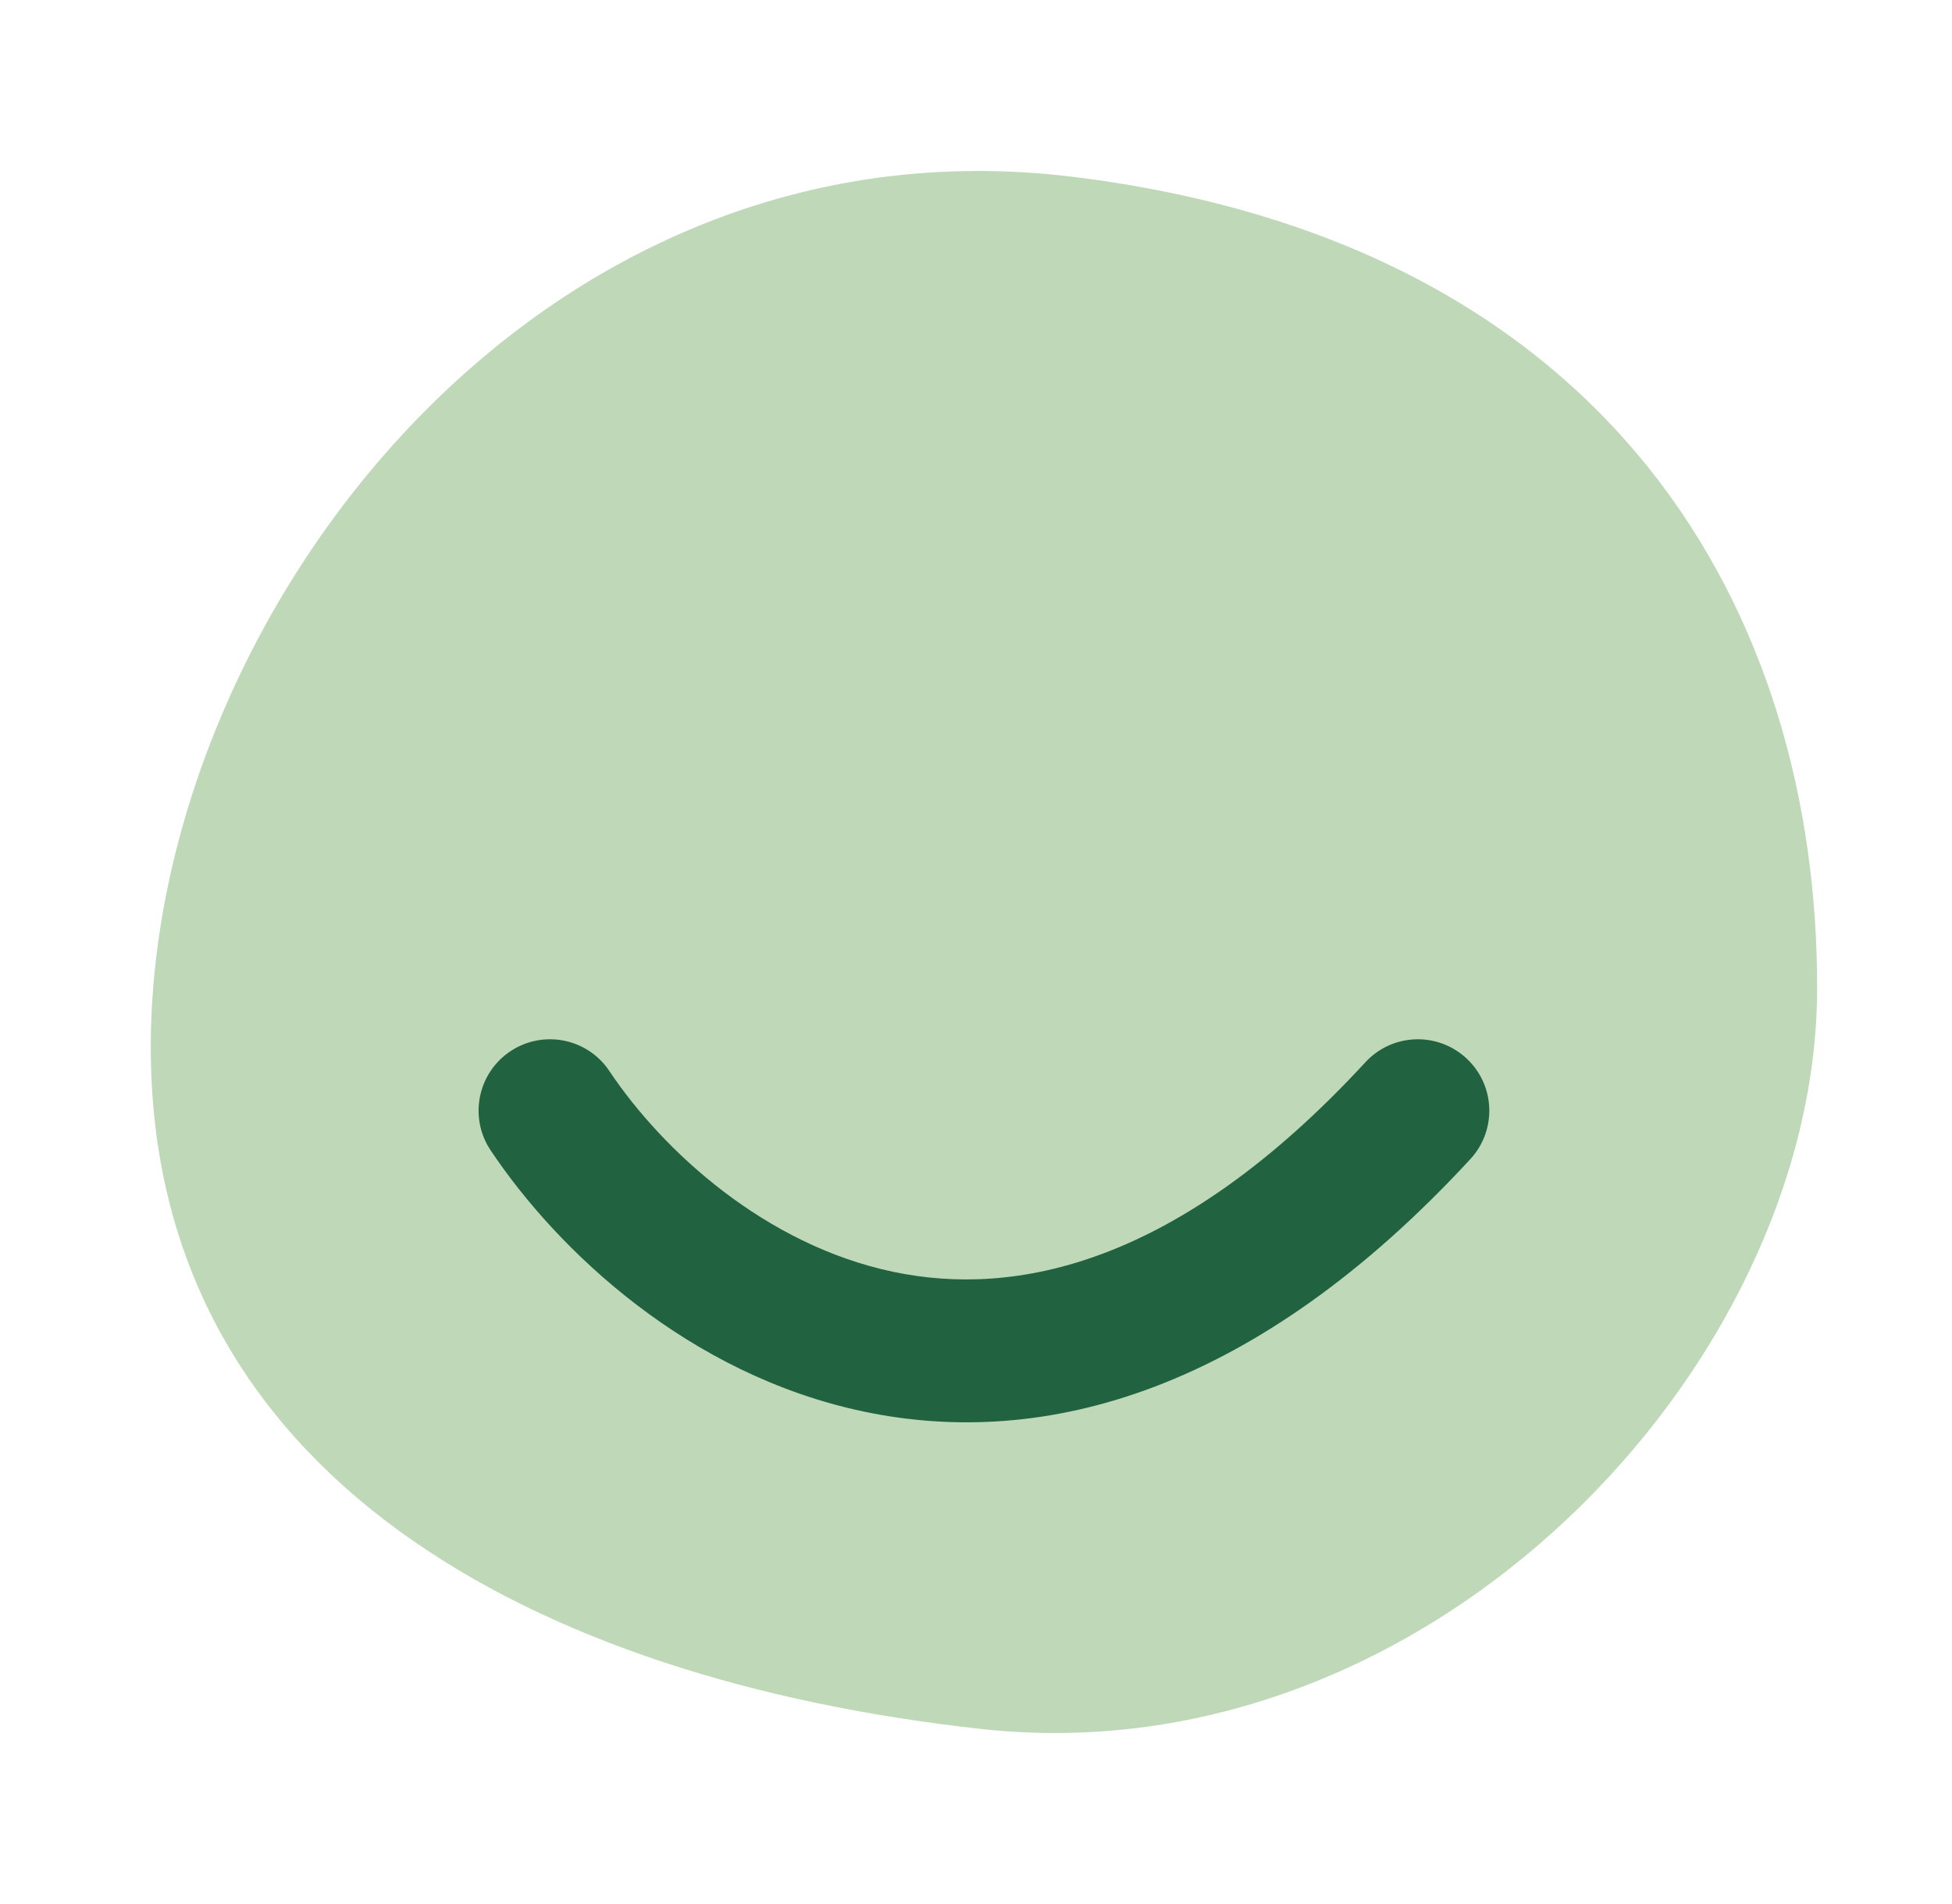
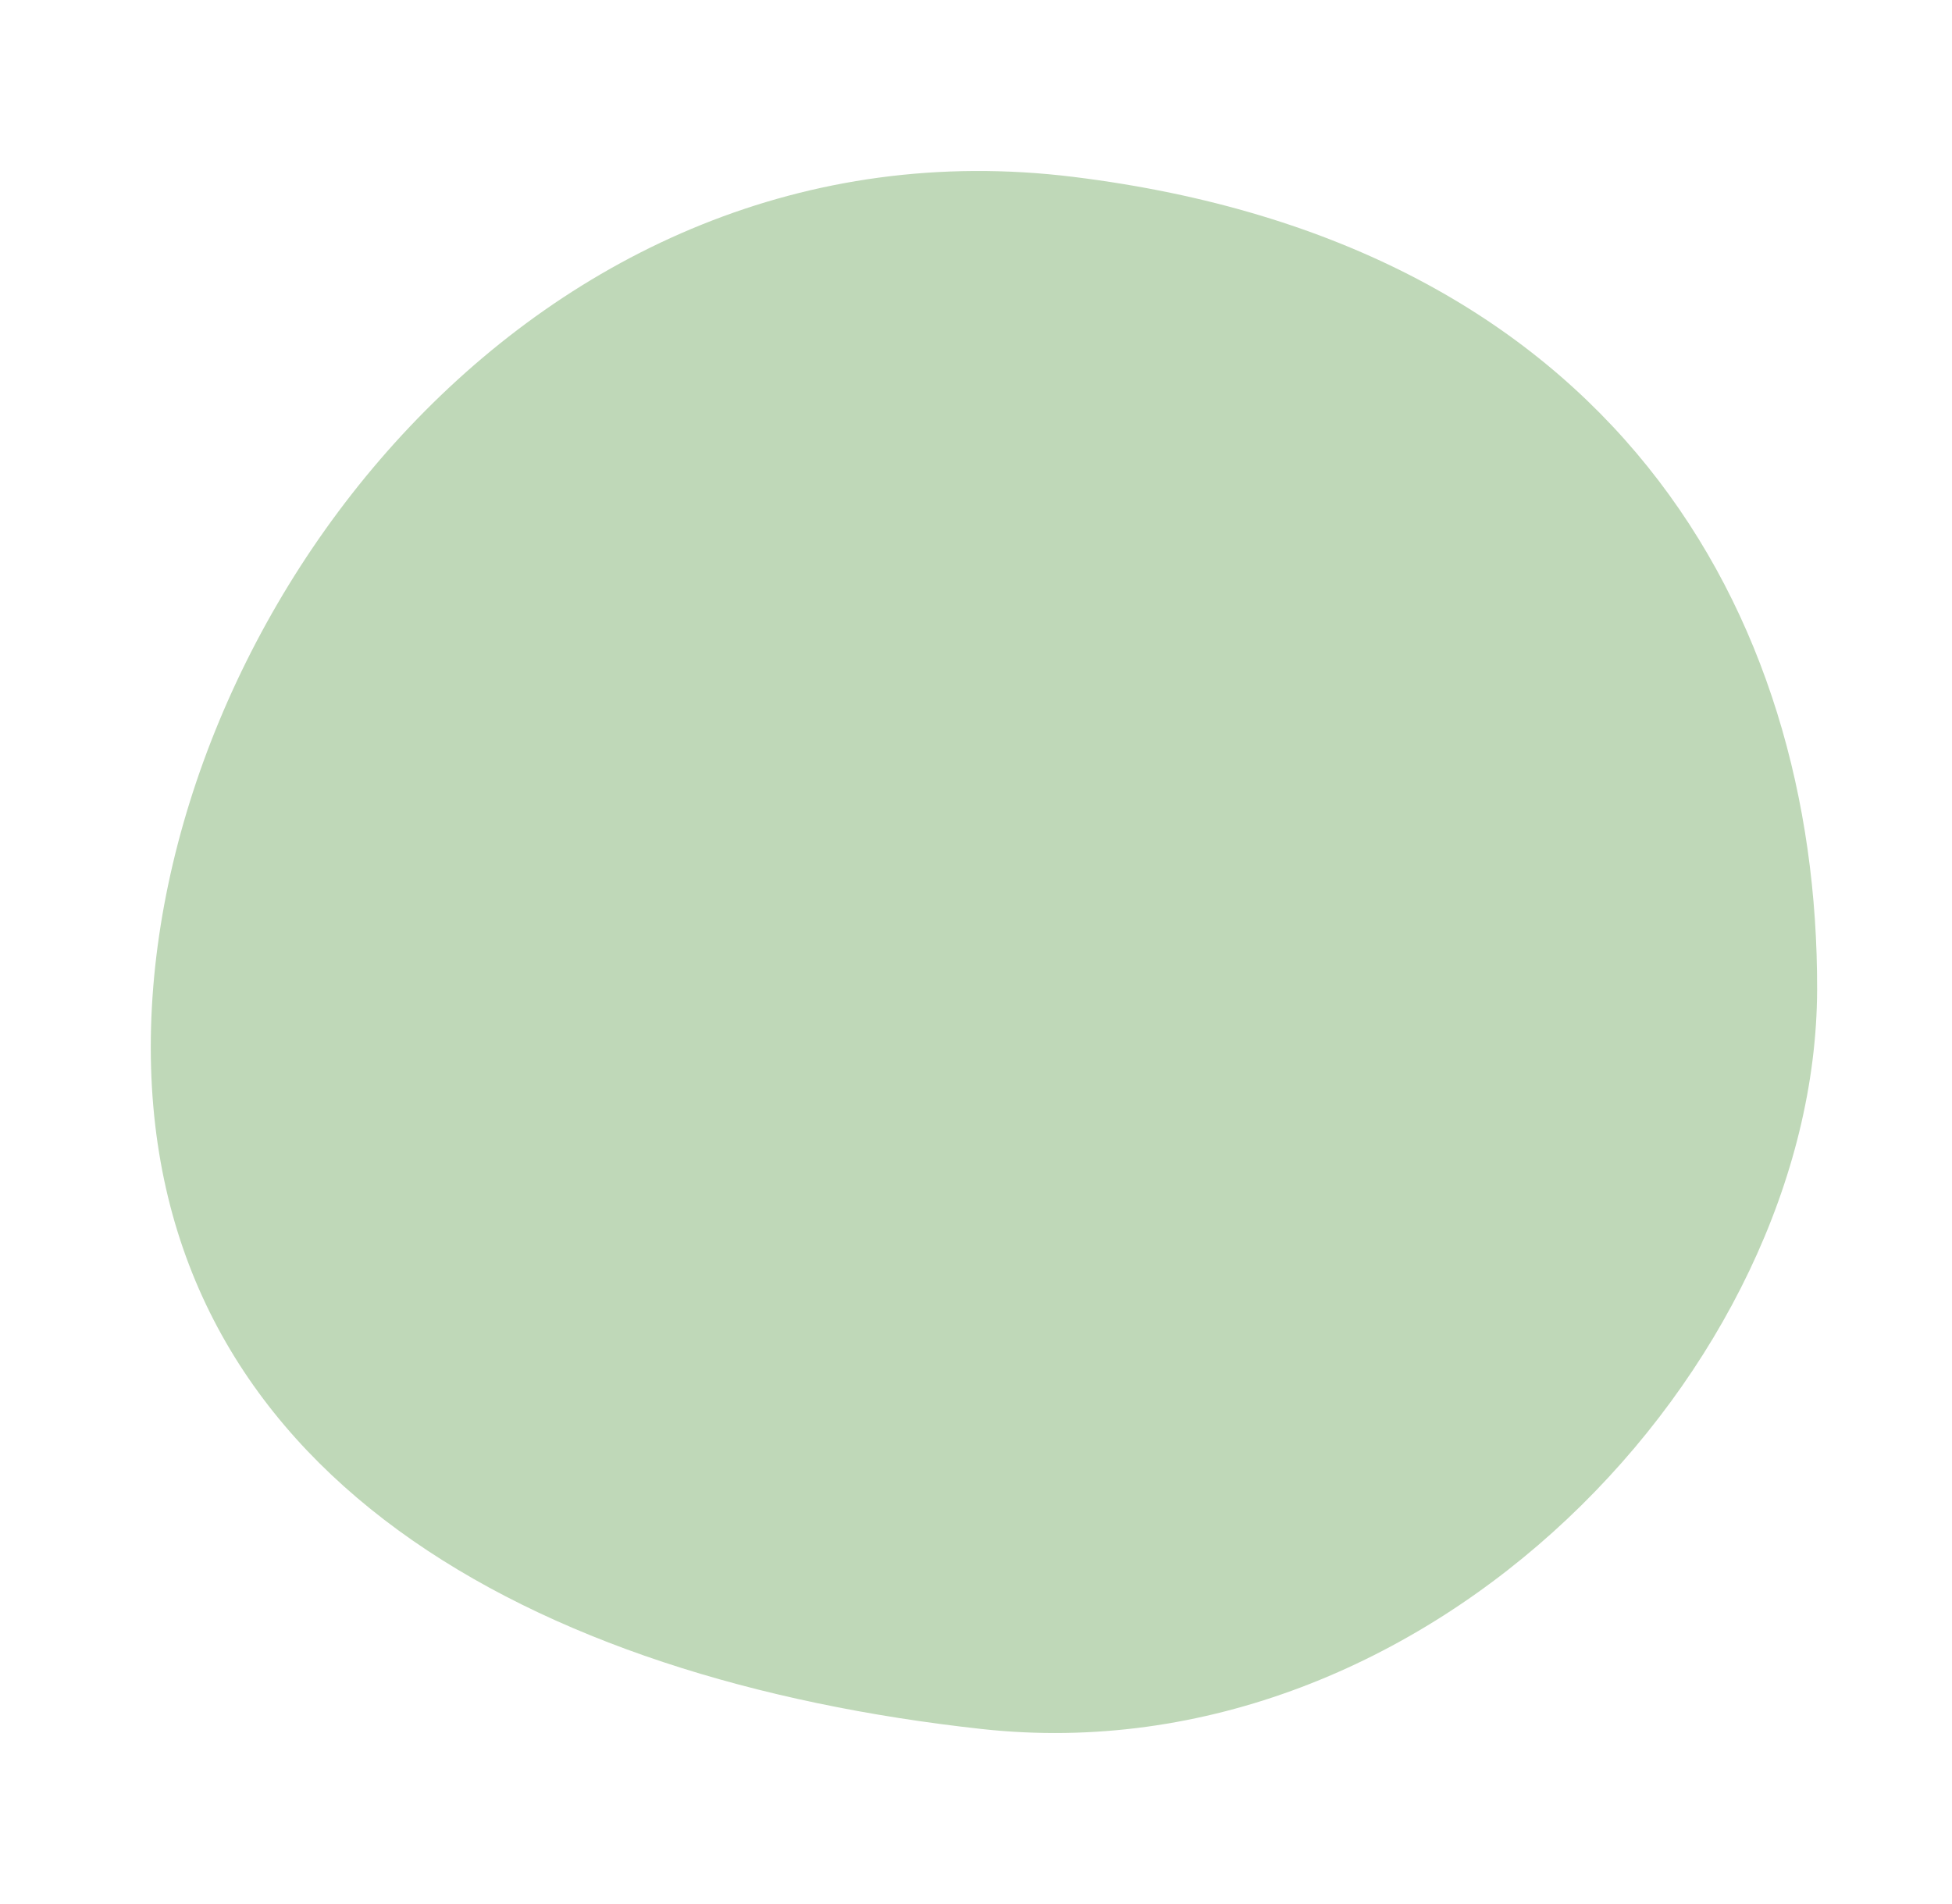
<svg xmlns="http://www.w3.org/2000/svg" width="41" height="40" viewBox="0 0 41 40" fill="none">
  <path fill-rule="evenodd" clip-rule="evenodd" d="M20.626 36.324C11.215 35.294 3.167 30.997 3.167 22C3.167 13.004 11.222 2.319 22.545 3.716C33.868 5.113 38.187 12.869 38.167 20.788C38.147 28.706 30.037 37.353 20.626 36.324Z" fill="#BFD8B8" />
-   <path d="M12.799 22.5C12.339 21.811 11.408 21.626 10.719 22.086C10.03 22.546 9.845 23.478 10.305 24.166L12.799 22.5ZM30.884 24.35C31.446 23.741 31.407 22.792 30.798 22.231C30.189 21.669 29.24 21.707 28.679 22.316L30.884 24.35ZM10.305 24.166C11.716 26.279 14.462 28.881 18.145 29.655C21.963 30.457 26.395 29.216 30.884 24.35L28.679 22.316C24.73 26.598 21.314 27.255 18.762 26.719C16.073 26.154 13.923 24.182 12.799 22.5L10.305 24.166Z" fill="#216340" />
</svg>